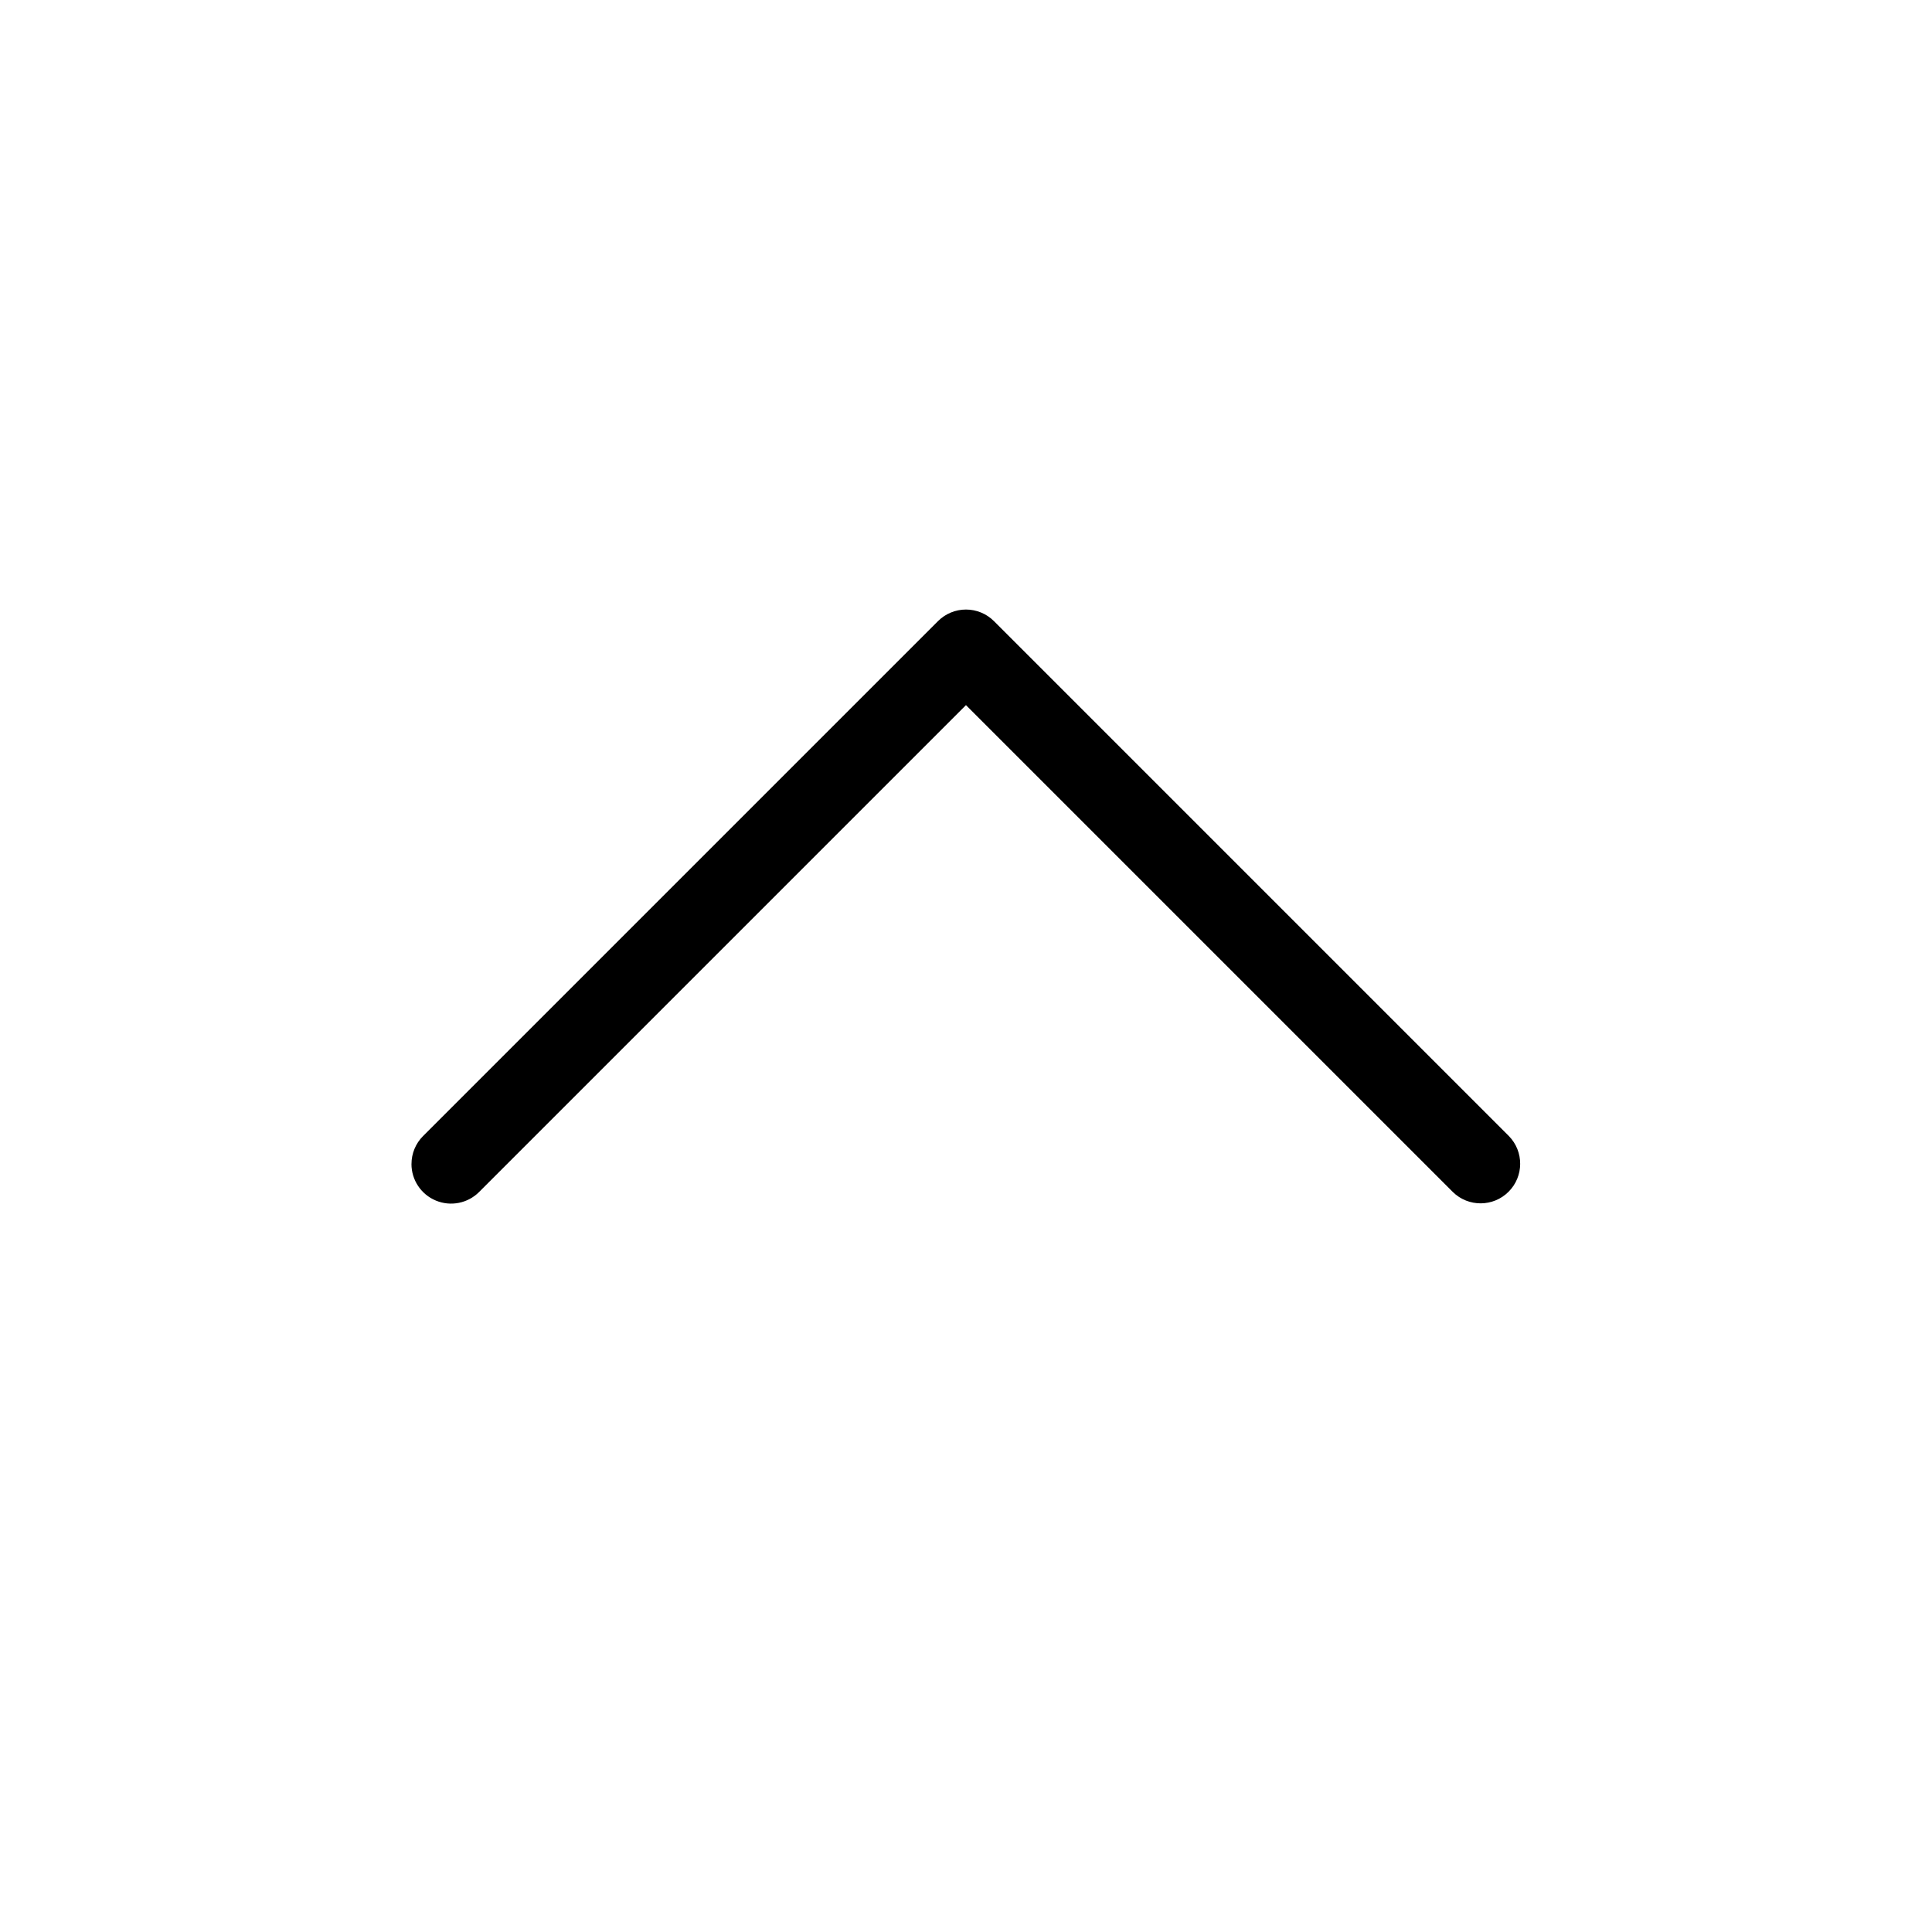
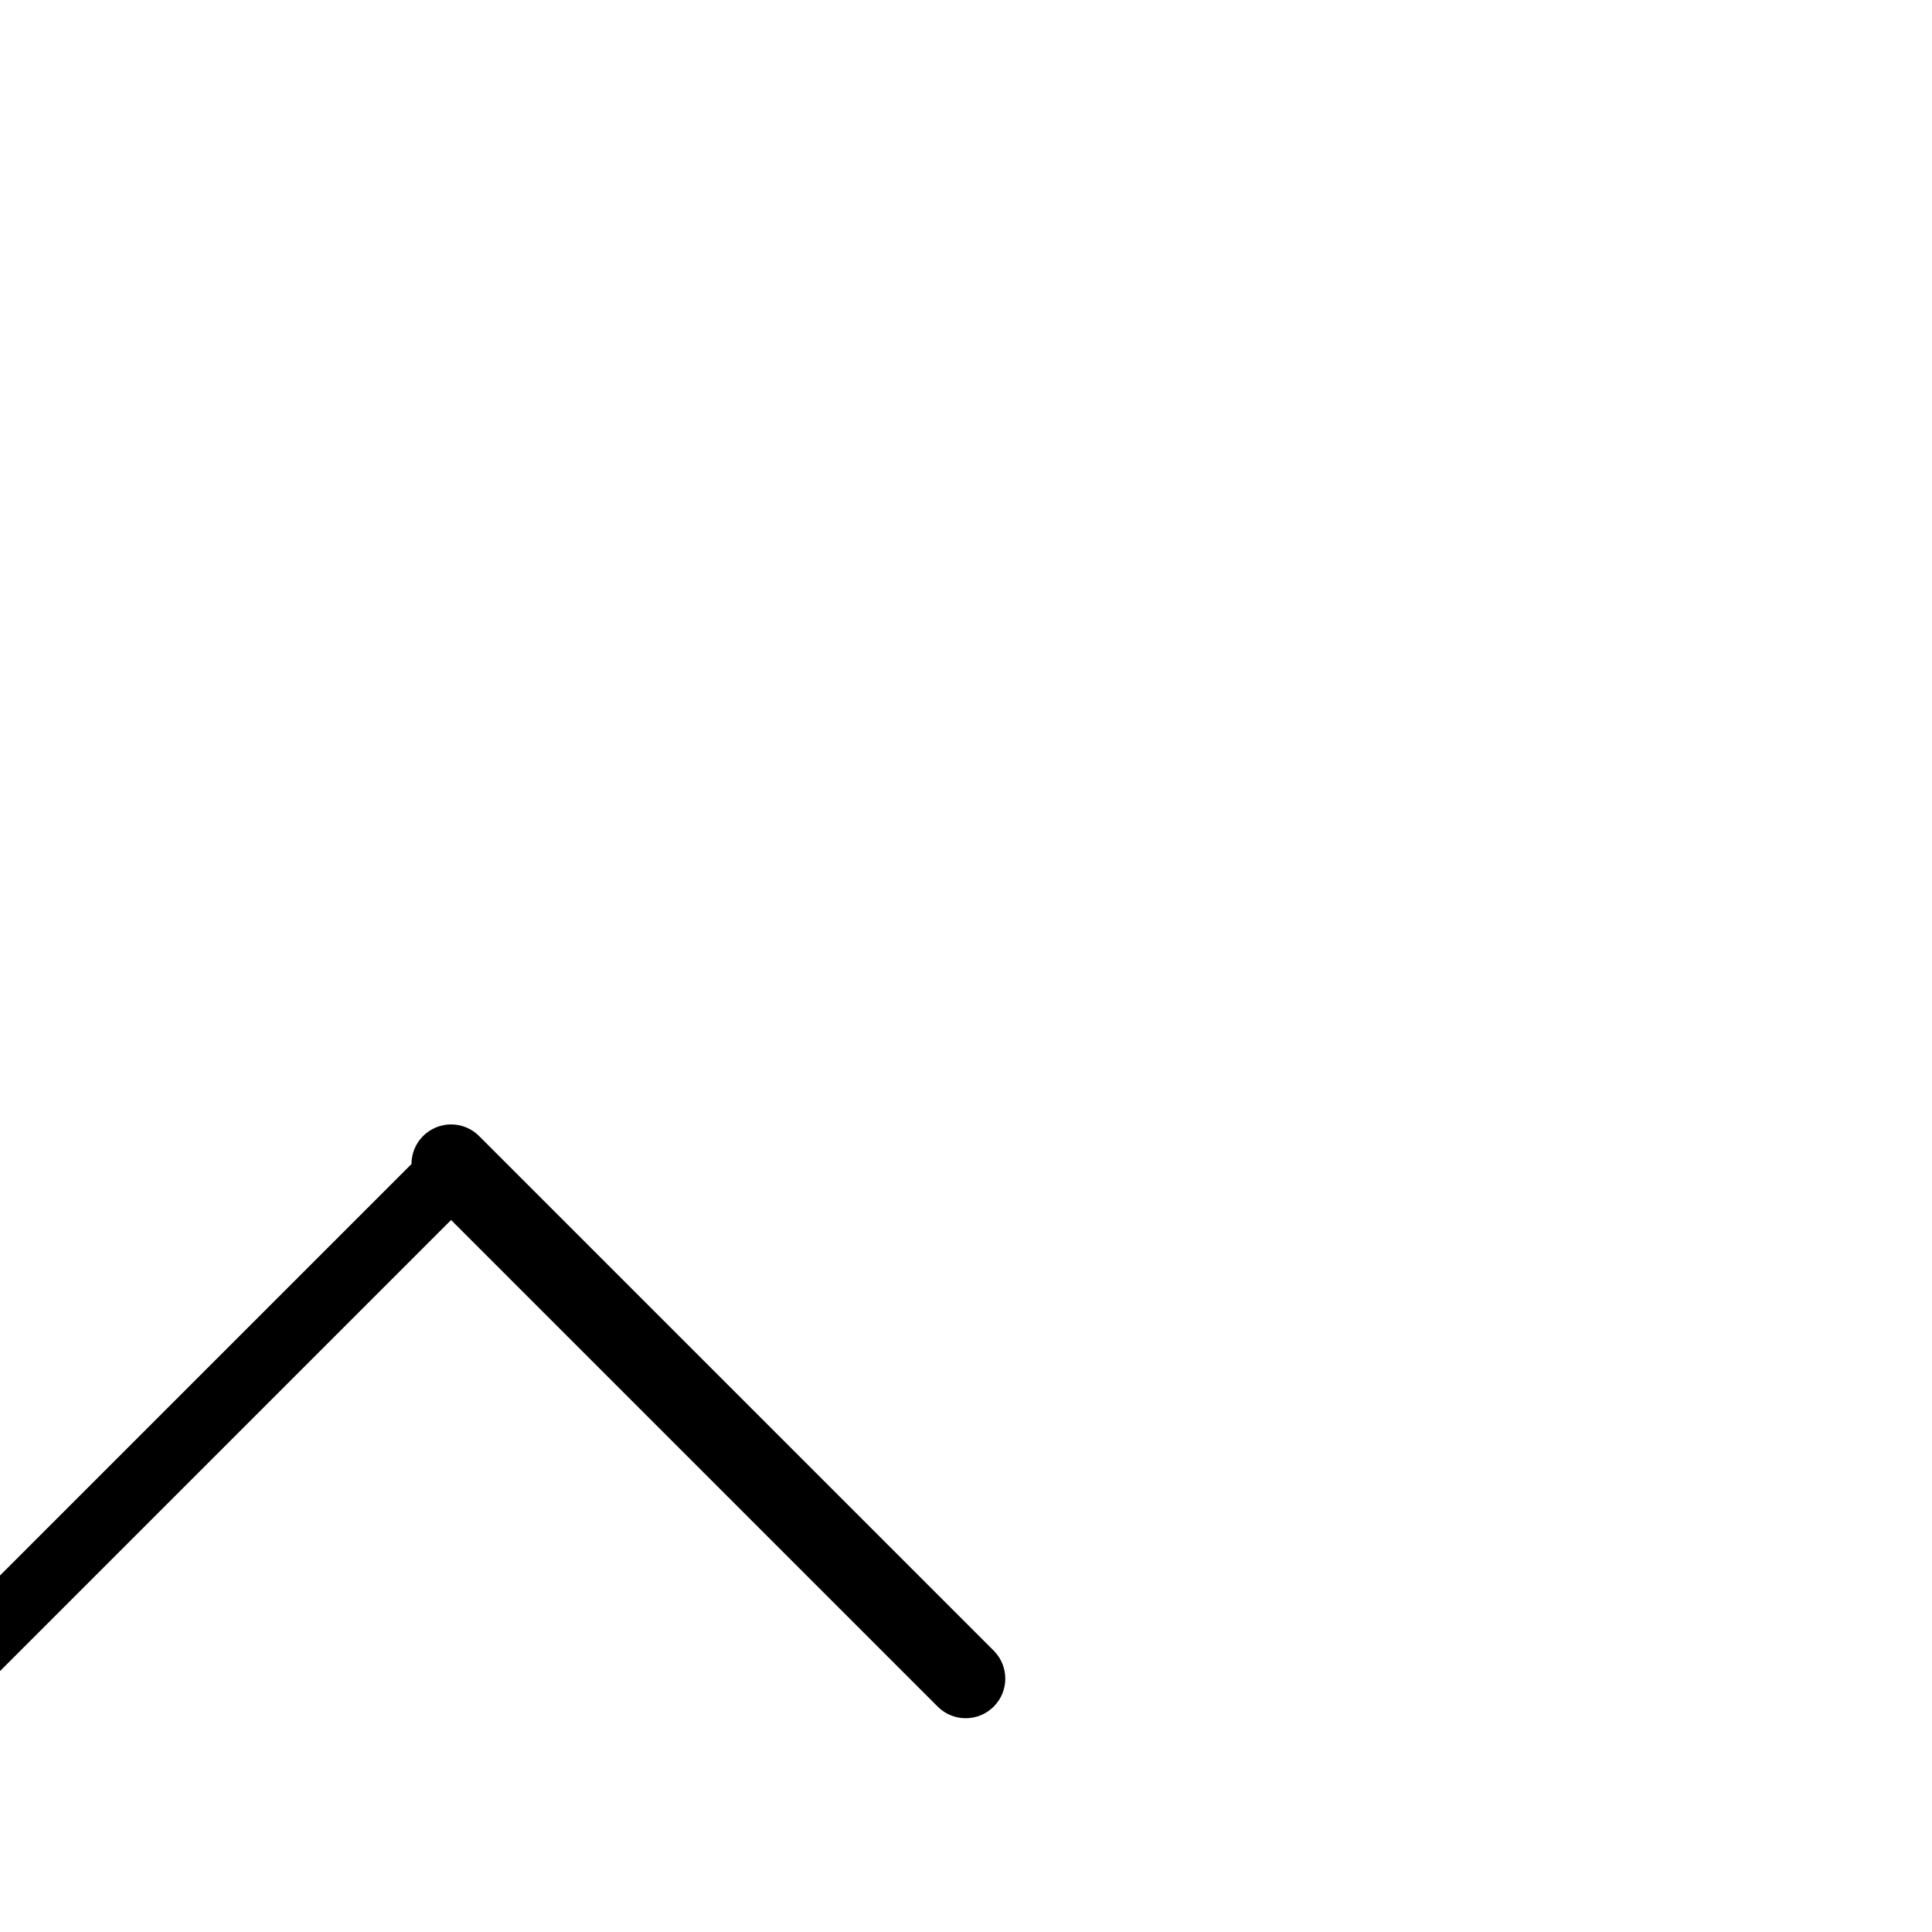
<svg xmlns="http://www.w3.org/2000/svg" fill="#000000" width="800px" height="800px" version="1.1" viewBox="144 144 512 512">
-   <path d="m253.05 452.48c-0.004-2.785 1.102-5.457 3.074-7.422l136.45-136.45c1.969-1.969 4.637-3.074 7.422-3.074 2.781 0 5.449 1.105 7.418 3.074l136.45 136.45c4.027 4.109 3.996 10.695-0.074 14.766-4.07 4.07-10.656 4.102-14.766 0.074l-129.03-129.03-129.03 129.03c-3.004 3-7.516 3.898-11.438 2.273-3.922-1.621-6.481-5.449-6.481-9.691z" />
+   <path d="m253.05 452.48c-0.004-2.785 1.102-5.457 3.074-7.422c1.969-1.969 4.637-3.074 7.422-3.074 2.781 0 5.449 1.105 7.418 3.074l136.45 136.45c4.027 4.109 3.996 10.695-0.074 14.766-4.07 4.07-10.656 4.102-14.766 0.074l-129.03-129.03-129.03 129.03c-3.004 3-7.516 3.898-11.438 2.273-3.922-1.621-6.481-5.449-6.481-9.691z" />
</svg>